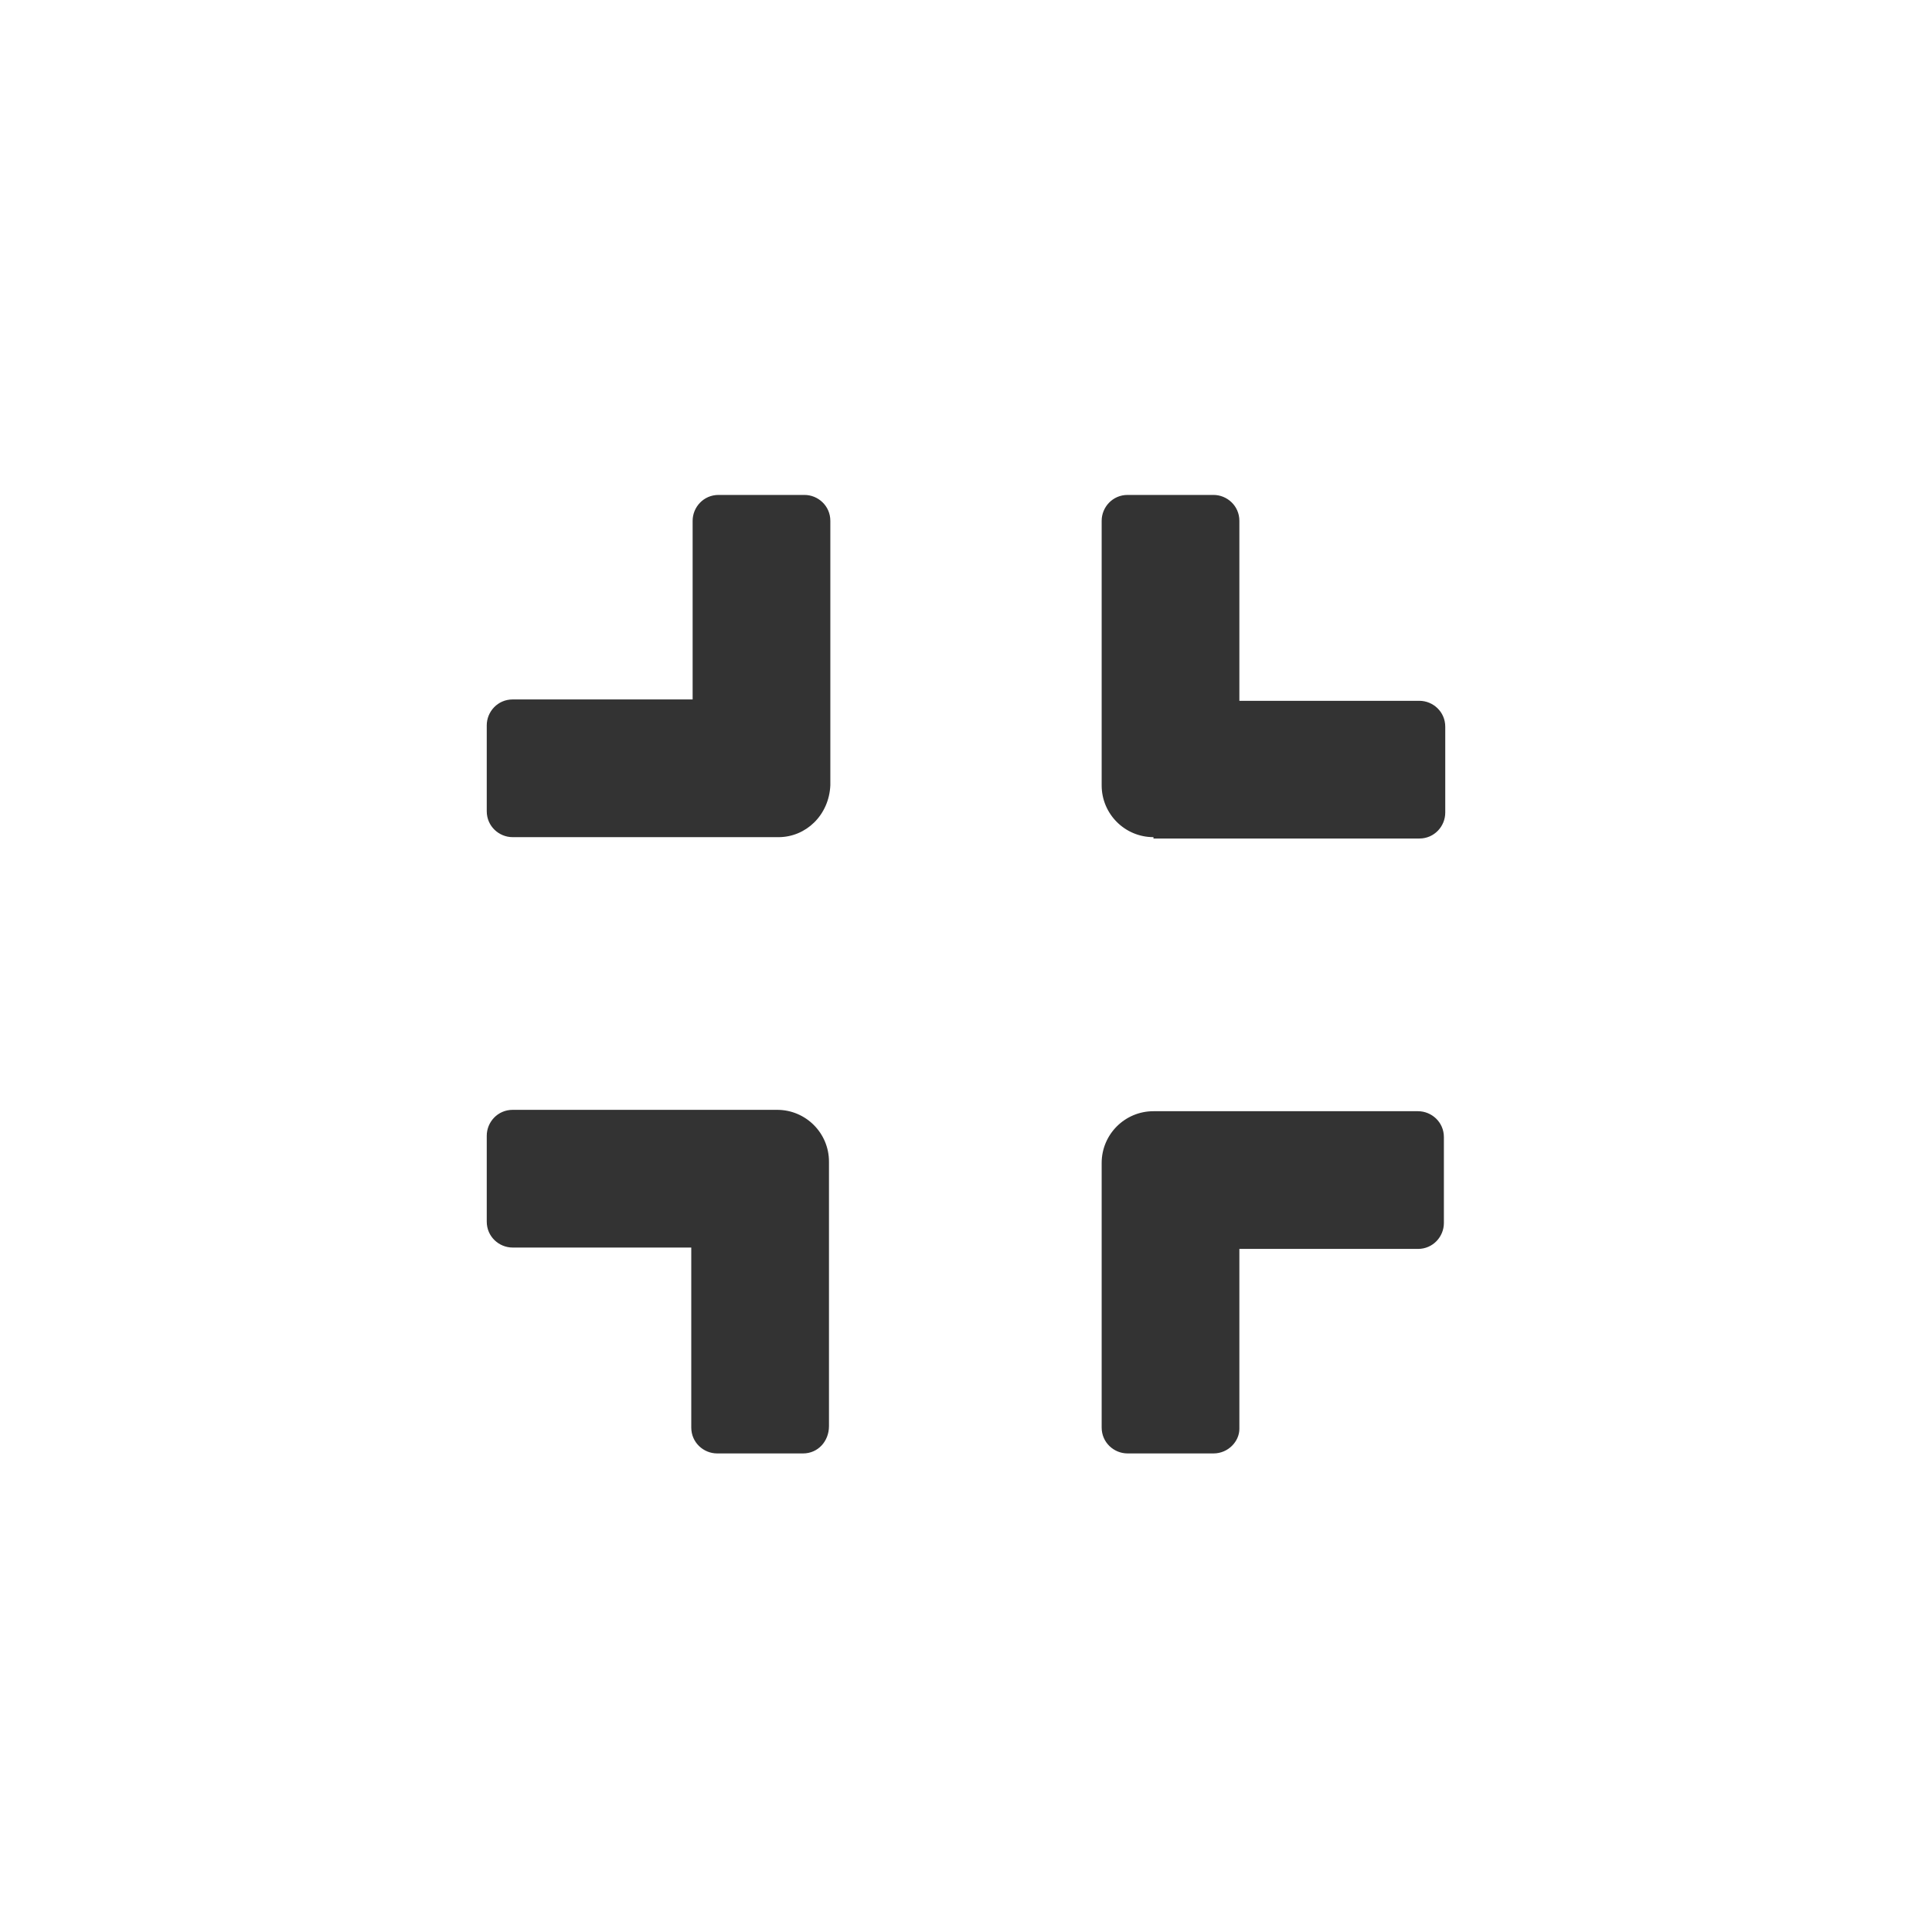
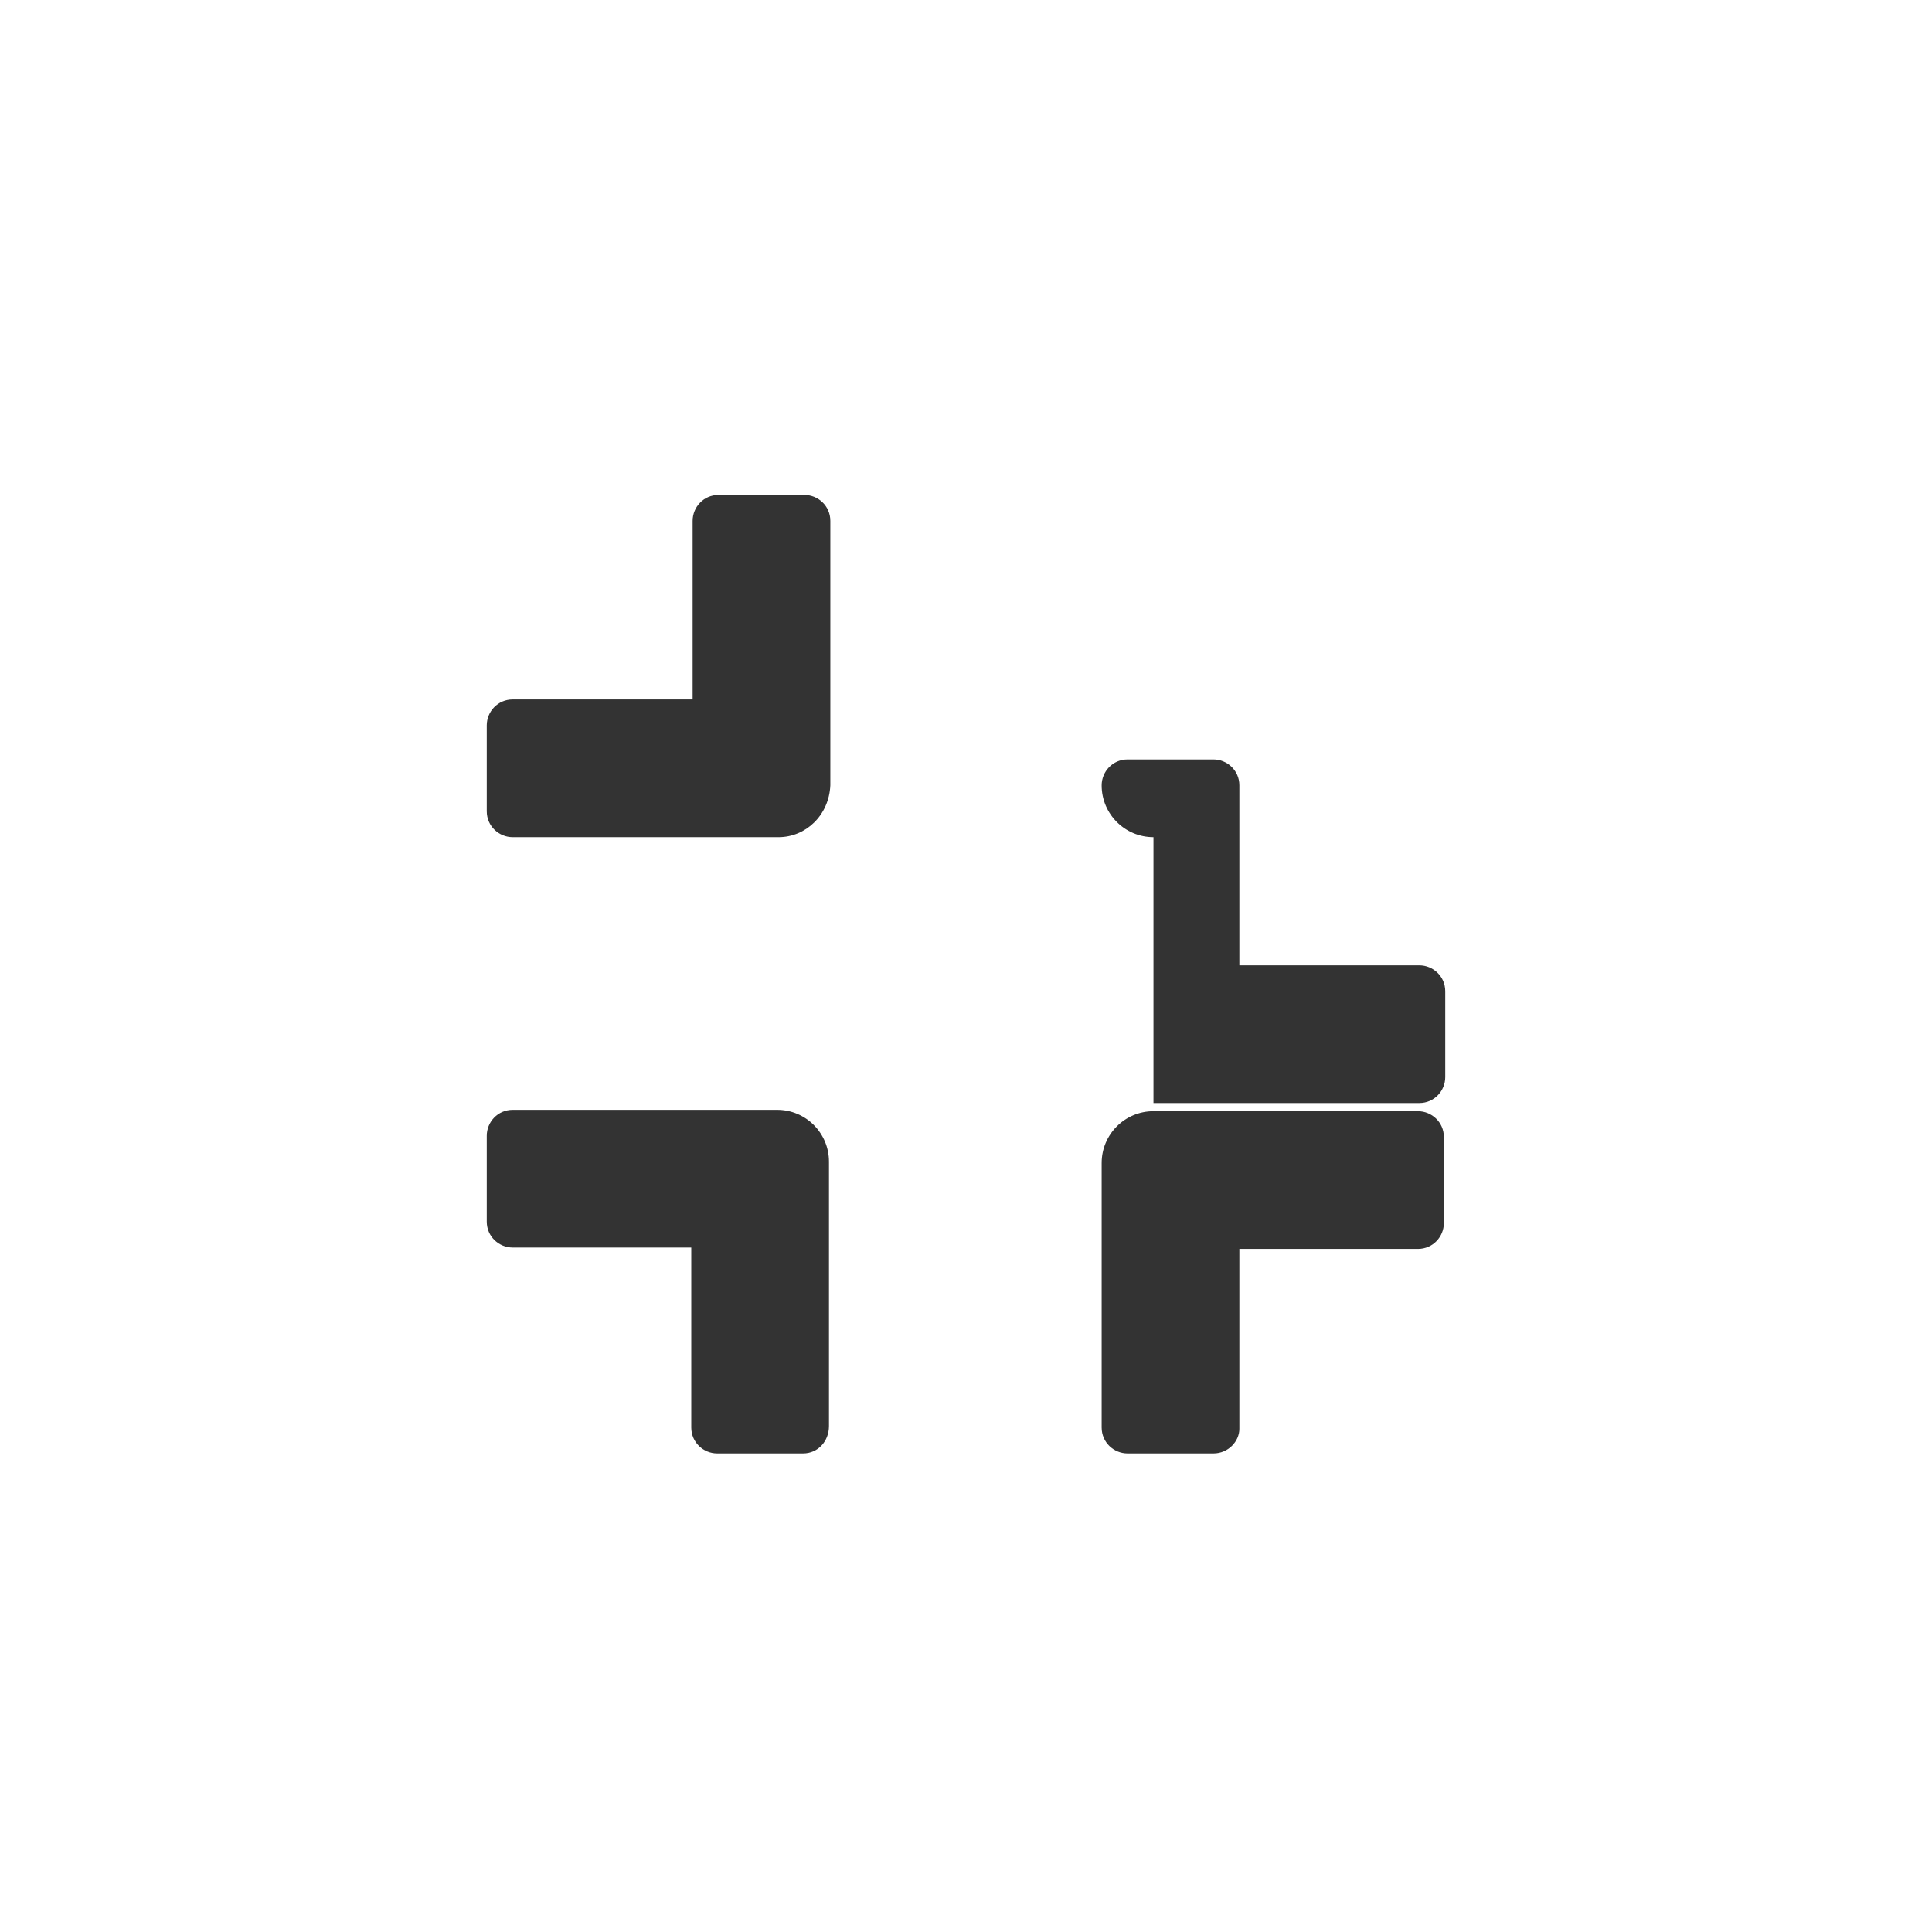
<svg xmlns="http://www.w3.org/2000/svg" version="1.1" id="Laag_1" x="0px" y="0px" viewBox="0 0 141.7 141.7" style="enable-background:new 0 0 141.7 141.7;" xml:space="preserve">
  <style type="text/css">
	.st0{fill:#333333;}
</style>
  <g>
-     <path class="st0" d="M57.1,61.4H37.6c-1,0-1.9-0.8-1.9-1.9v-6.3c0-1,0.8-1.9,1.9-1.9h13.2V38.2c0-1,0.8-1.9,1.9-1.9h6.3   c1,0,1.9,0.8,1.9,1.9v19.4C60.8,59.8,59.1,61.4,57.1,61.4z M58.9,106.6h-6.3c-1,0-1.9-0.8-1.9-1.9V91.5H37.6c-1,0-1.9-0.8-1.9-1.9   v-6.3c0-1,0.8-1.9,1.9-1.9h19.4c2.1,0,3.8,1.7,3.8,3.8v19.4C60.8,105.7,60,106.6,58.9,106.6z M84.6,61.4c-2.1,0-3.8-1.7-3.8-3.8   V38.2c0-1,0.8-1.9,1.9-1.9H89c1,0,1.9,0.8,1.9,1.9v13.2h13.2c1,0,1.9,0.8,1.9,1.9v6.3c0,1-0.8,1.9-1.9,1.9H84.6z M89,106.6h-6.3   c-1,0-1.9-0.8-1.9-1.9V85.3c0-2.1,1.7-3.8,3.8-3.8h19.4c1,0,1.9,0.8,1.9,1.9v6.3c0,1-0.8,1.9-1.9,1.9H90.9v13.2   C90.9,105.7,90.1,106.6,89,106.6z" />
+     <path class="st0" d="M57.1,61.4H37.6c-1,0-1.9-0.8-1.9-1.9v-6.3c0-1,0.8-1.9,1.9-1.9h13.2V38.2c0-1,0.8-1.9,1.9-1.9h6.3   c1,0,1.9,0.8,1.9,1.9v19.4C60.8,59.8,59.1,61.4,57.1,61.4z M58.9,106.6h-6.3c-1,0-1.9-0.8-1.9-1.9V91.5H37.6c-1,0-1.9-0.8-1.9-1.9   v-6.3c0-1,0.8-1.9,1.9-1.9h19.4c2.1,0,3.8,1.7,3.8,3.8v19.4C60.8,105.7,60,106.6,58.9,106.6z M84.6,61.4c-2.1,0-3.8-1.7-3.8-3.8   c0-1,0.8-1.9,1.9-1.9H89c1,0,1.9,0.8,1.9,1.9v13.2h13.2c1,0,1.9,0.8,1.9,1.9v6.3c0,1-0.8,1.9-1.9,1.9H84.6z M89,106.6h-6.3   c-1,0-1.9-0.8-1.9-1.9V85.3c0-2.1,1.7-3.8,3.8-3.8h19.4c1,0,1.9,0.8,1.9,1.9v6.3c0,1-0.8,1.9-1.9,1.9H90.9v13.2   C90.9,105.7,90.1,106.6,89,106.6z" />
  </g>
</svg>